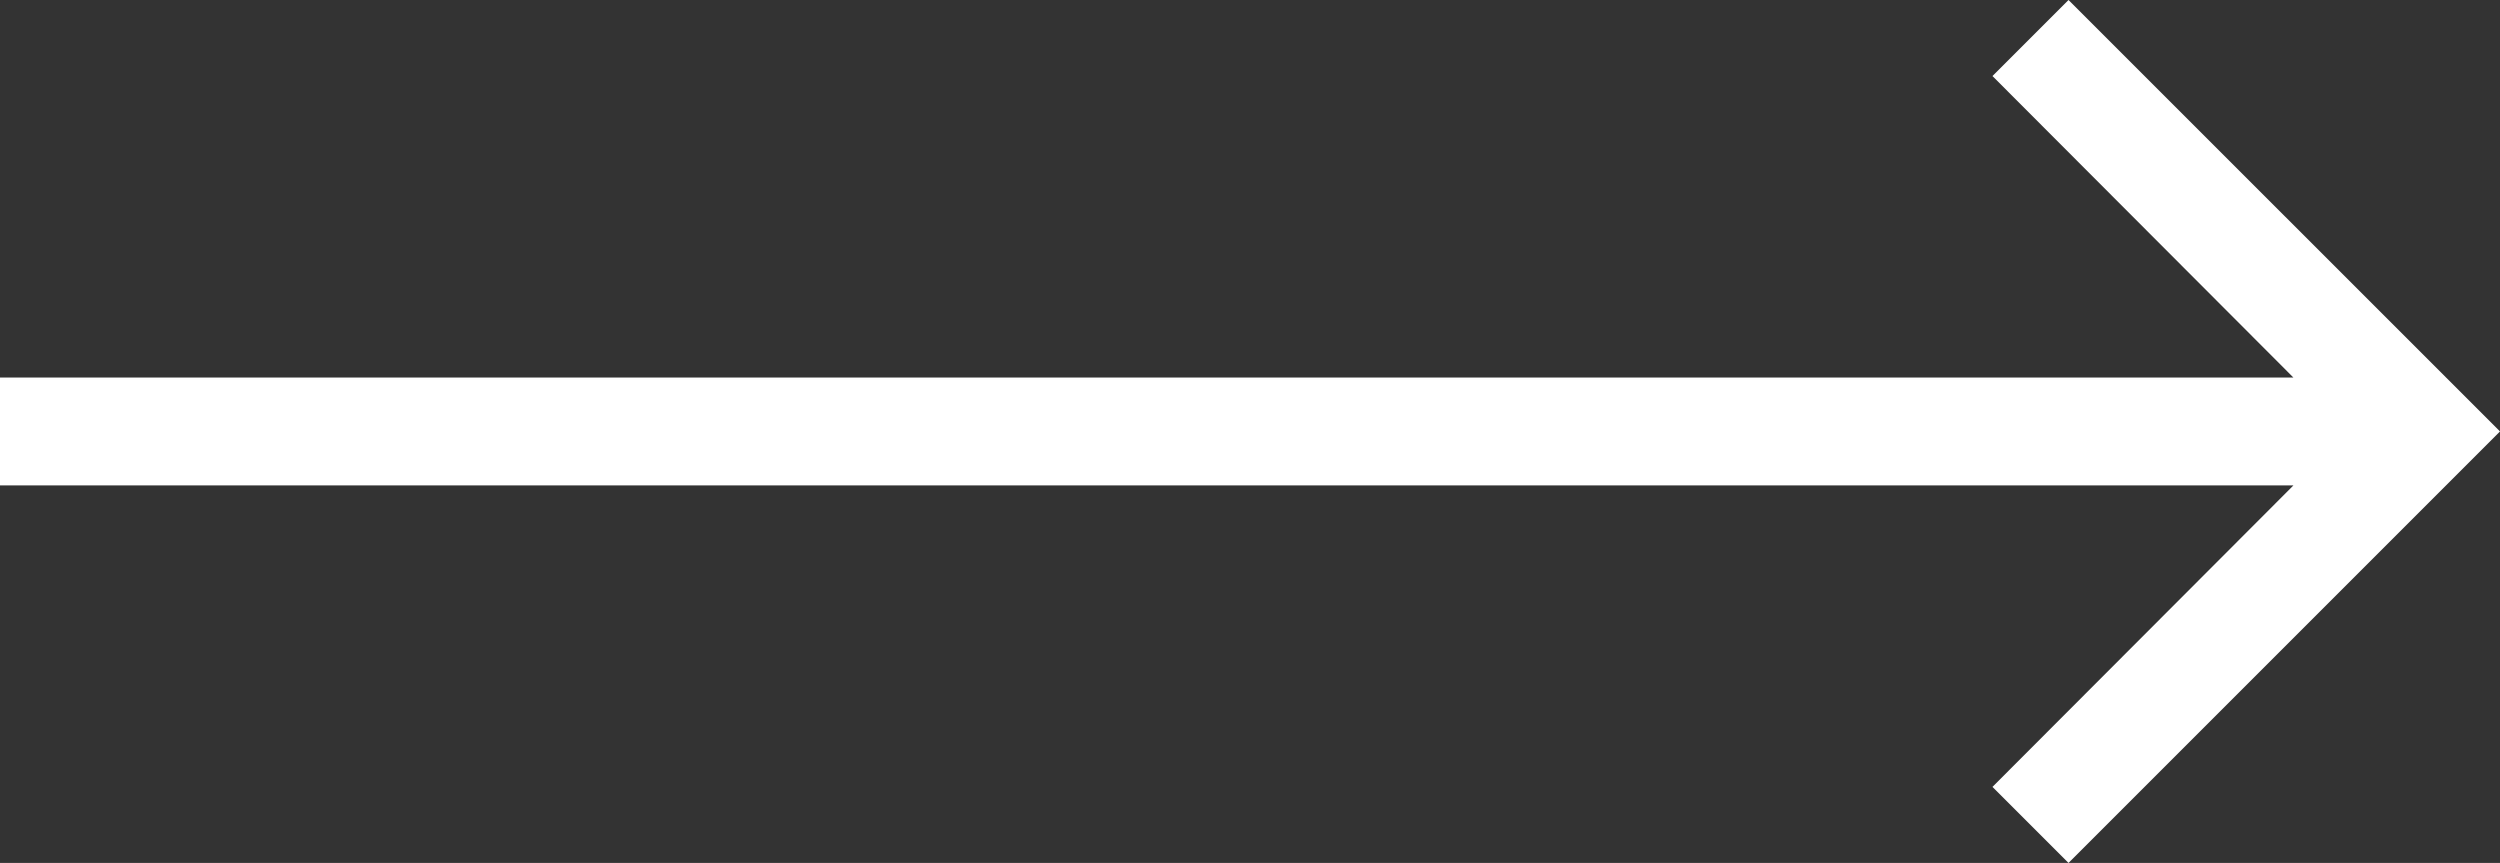
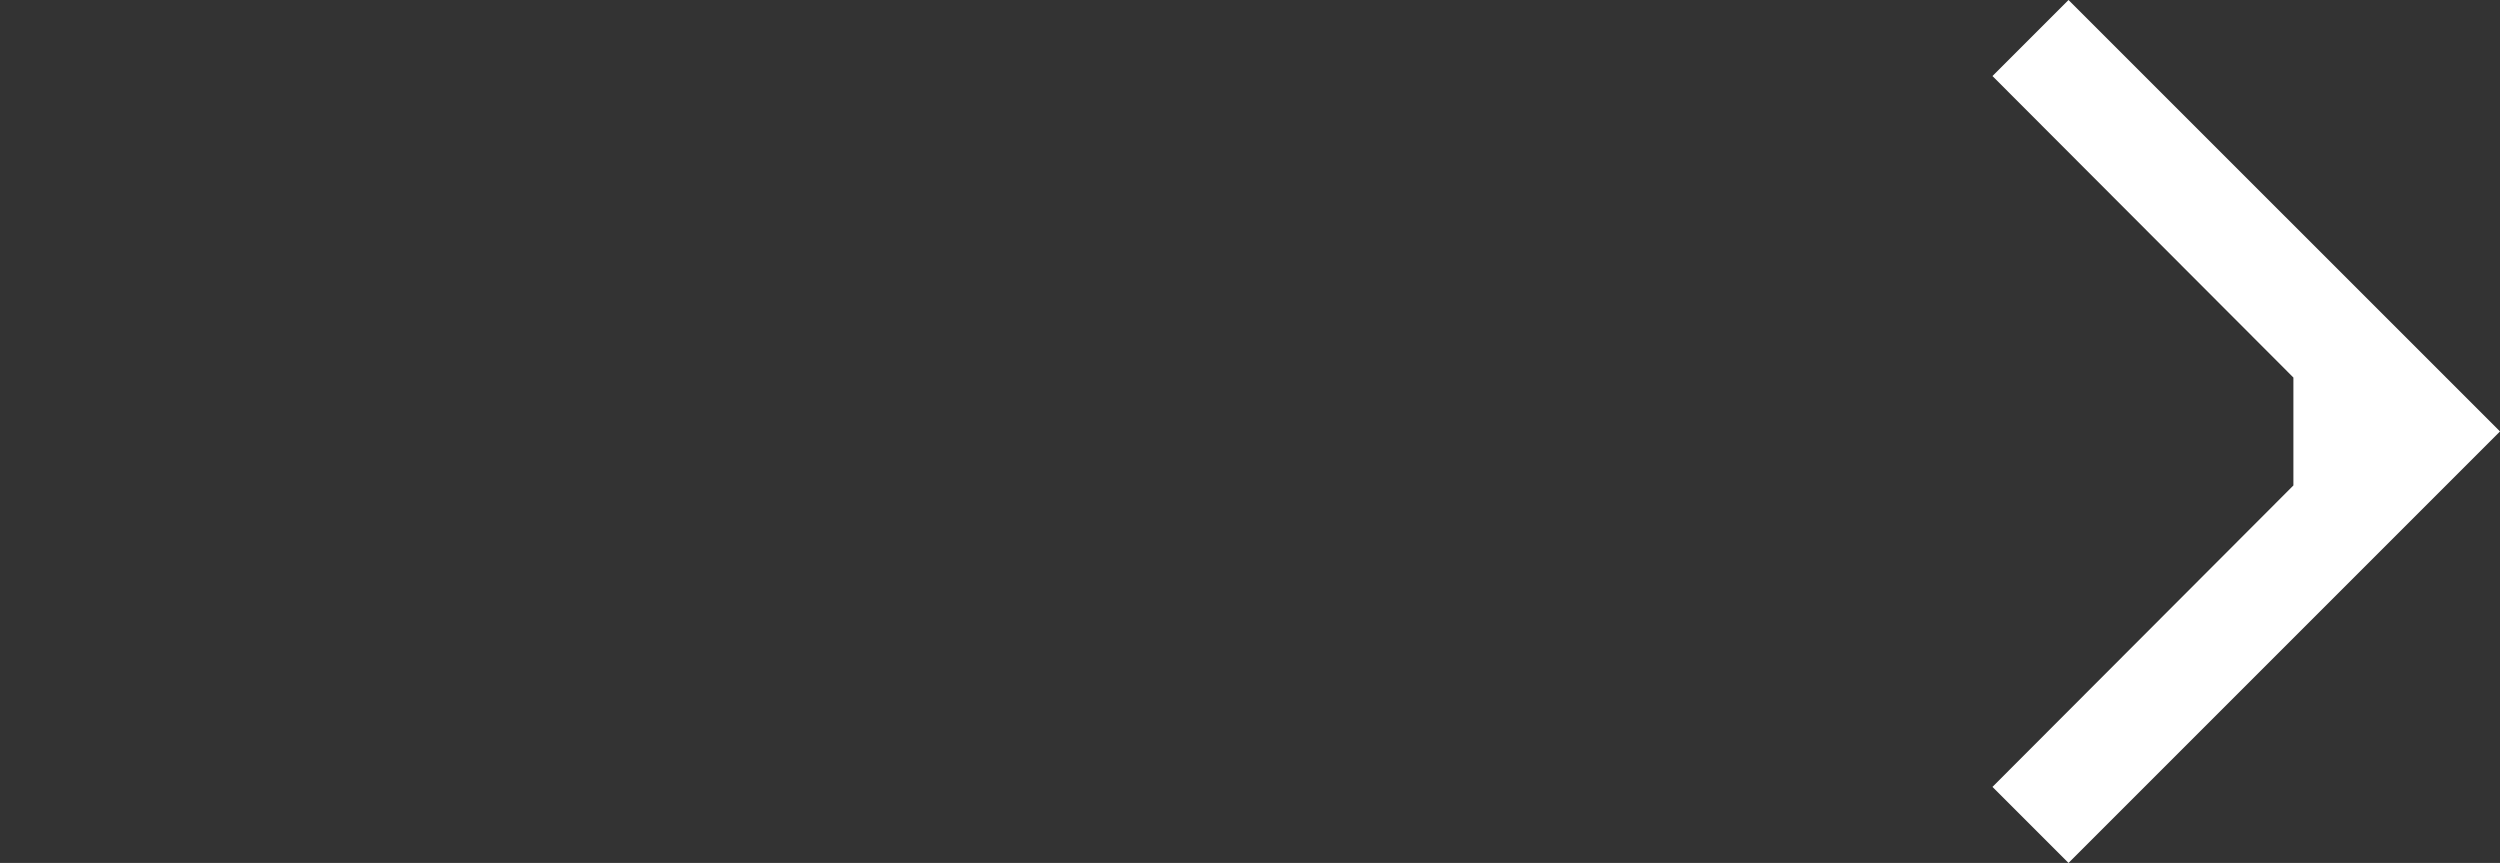
<svg xmlns="http://www.w3.org/2000/svg" width="61.085" height="21.085" viewBox="0 0 61.085 21.085">
  <rect x="0" y="0" width="61.085" height="21.085" fill="#333333" stroke="none" />
-   <path id="Icon_material-arrow-forward" data-name="Icon material-arrow-forward" d="M10.542,0,8.684,1.858l7.353,7.367H-40V11.86H16.038L8.684,19.227l1.858,1.858L21.085,10.542Z" transform="translate(40)" fill="#fff" />
+   <path id="Icon_material-arrow-forward" data-name="Icon material-arrow-forward" d="M10.542,0,8.684,1.858l7.353,7.367V11.86H16.038L8.684,19.227l1.858,1.858L21.085,10.542Z" transform="translate(40)" fill="#fff" />
</svg>